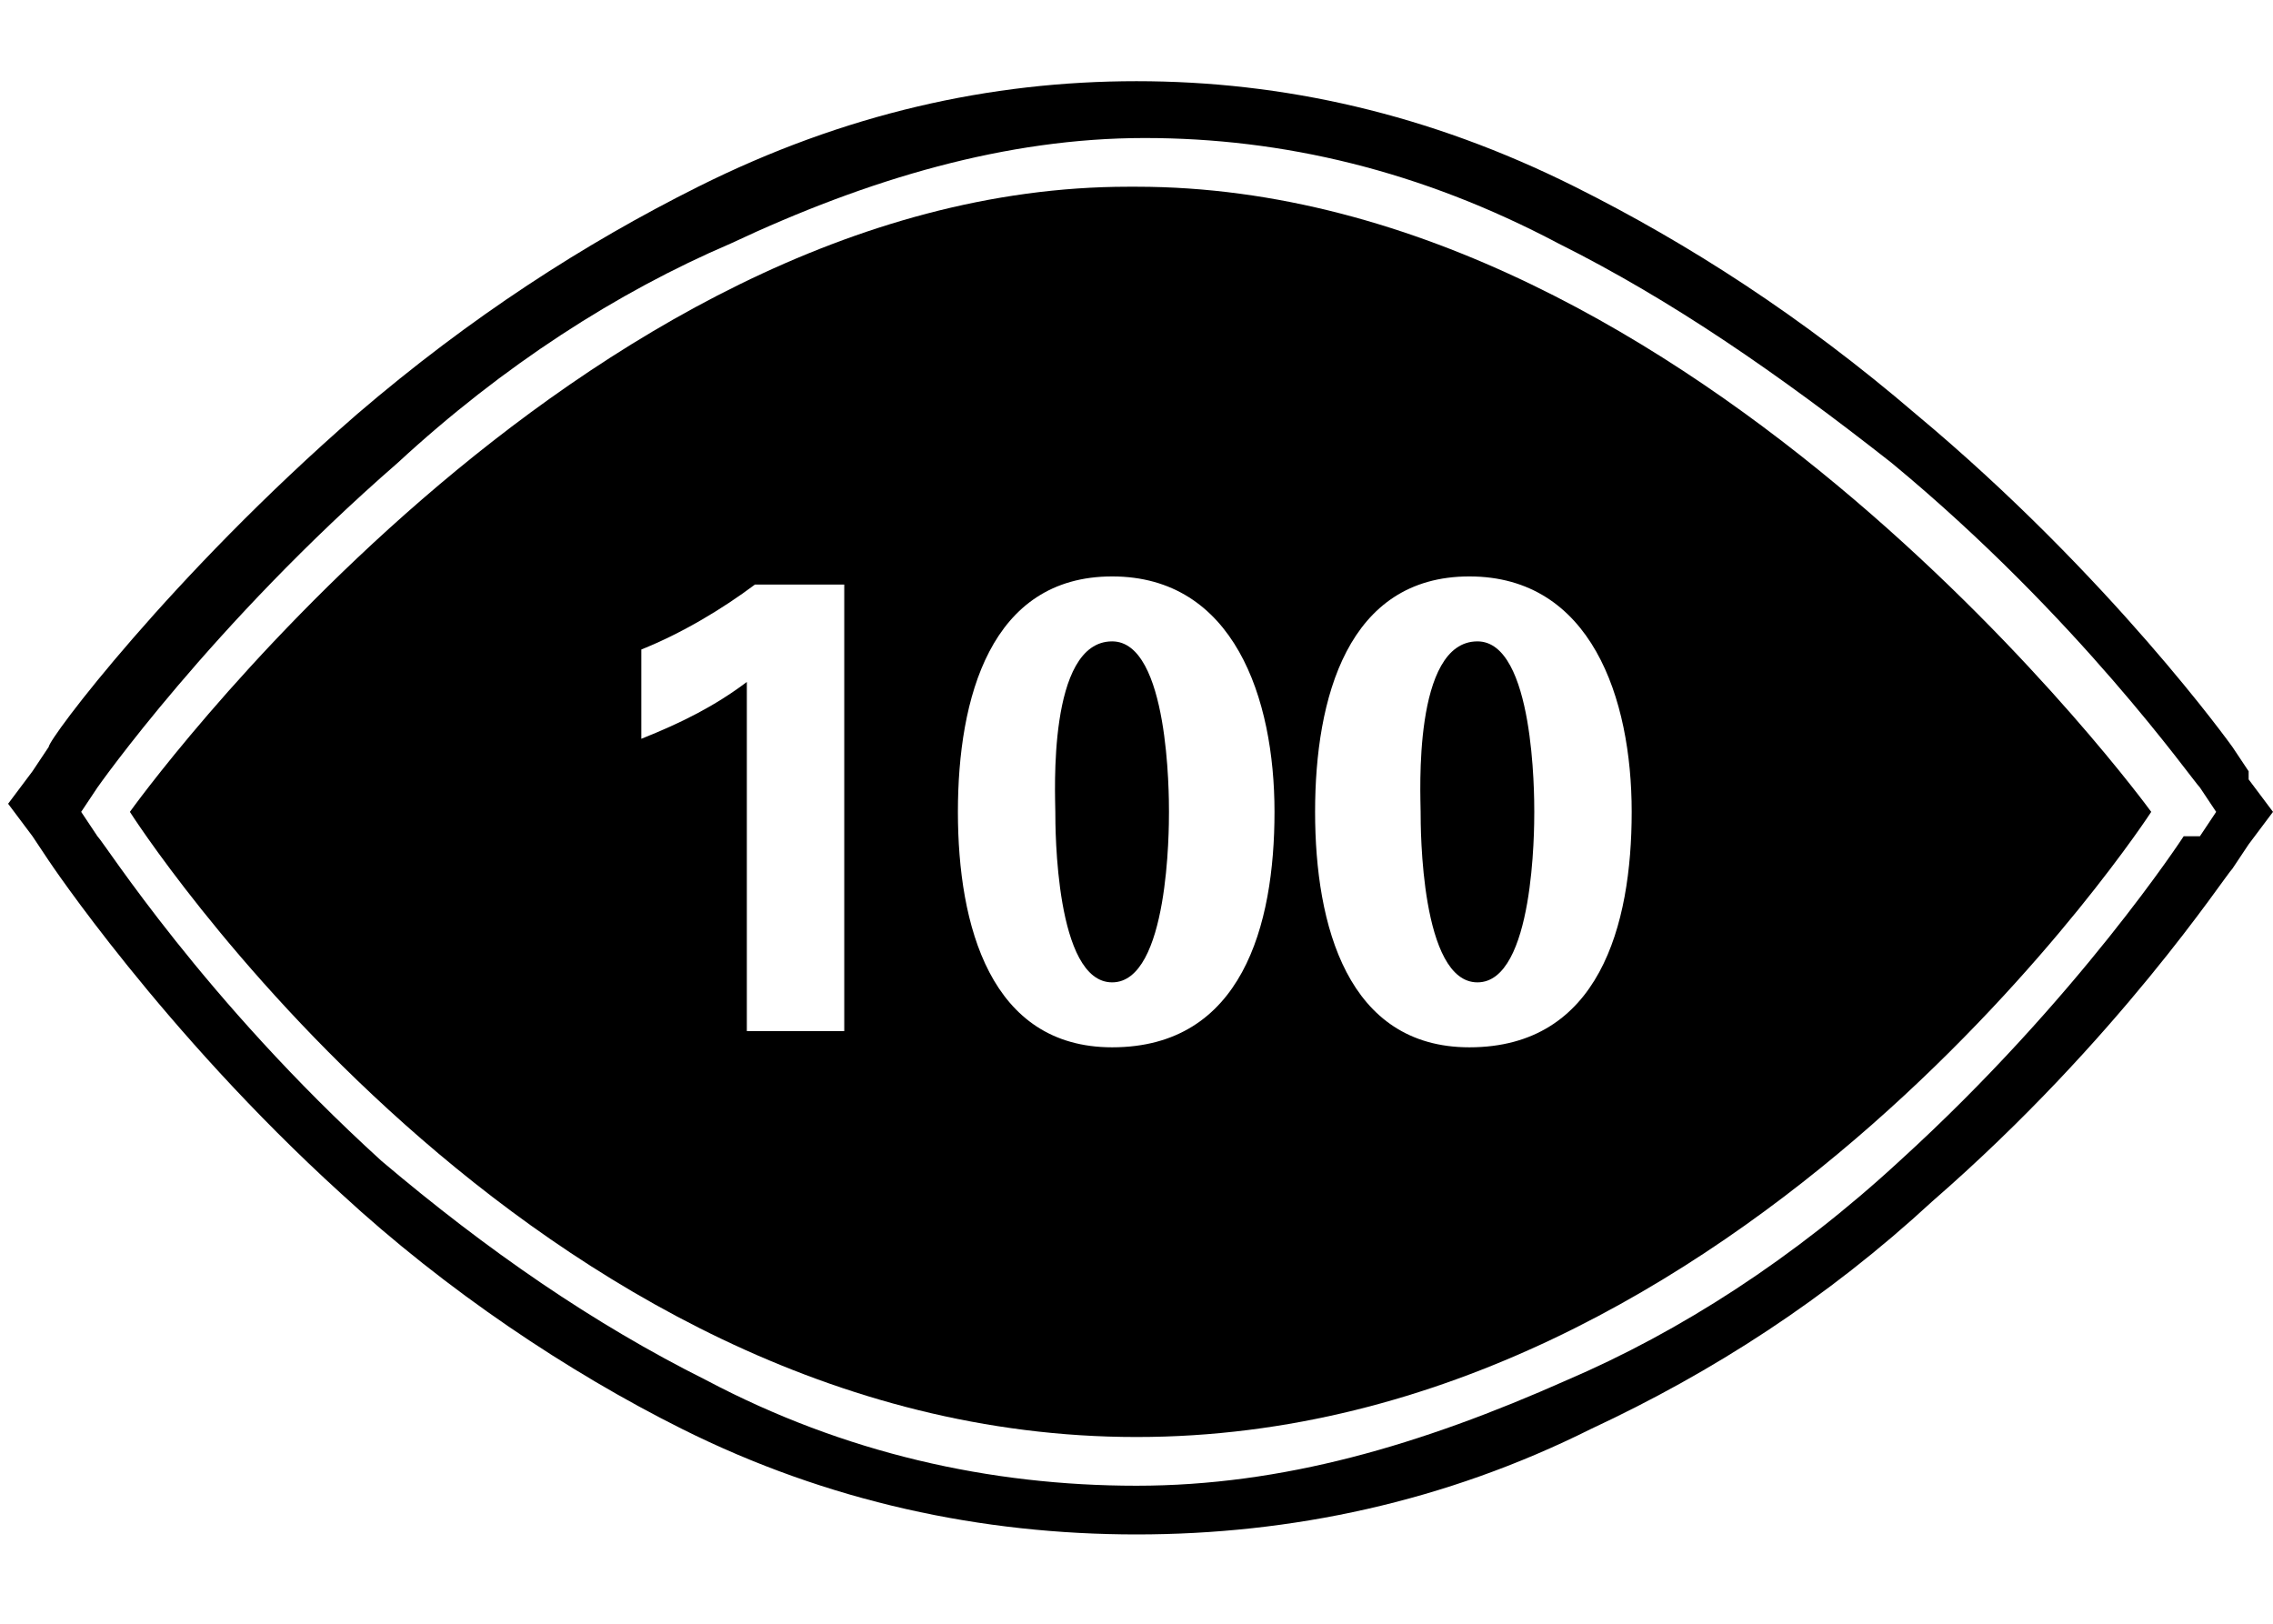
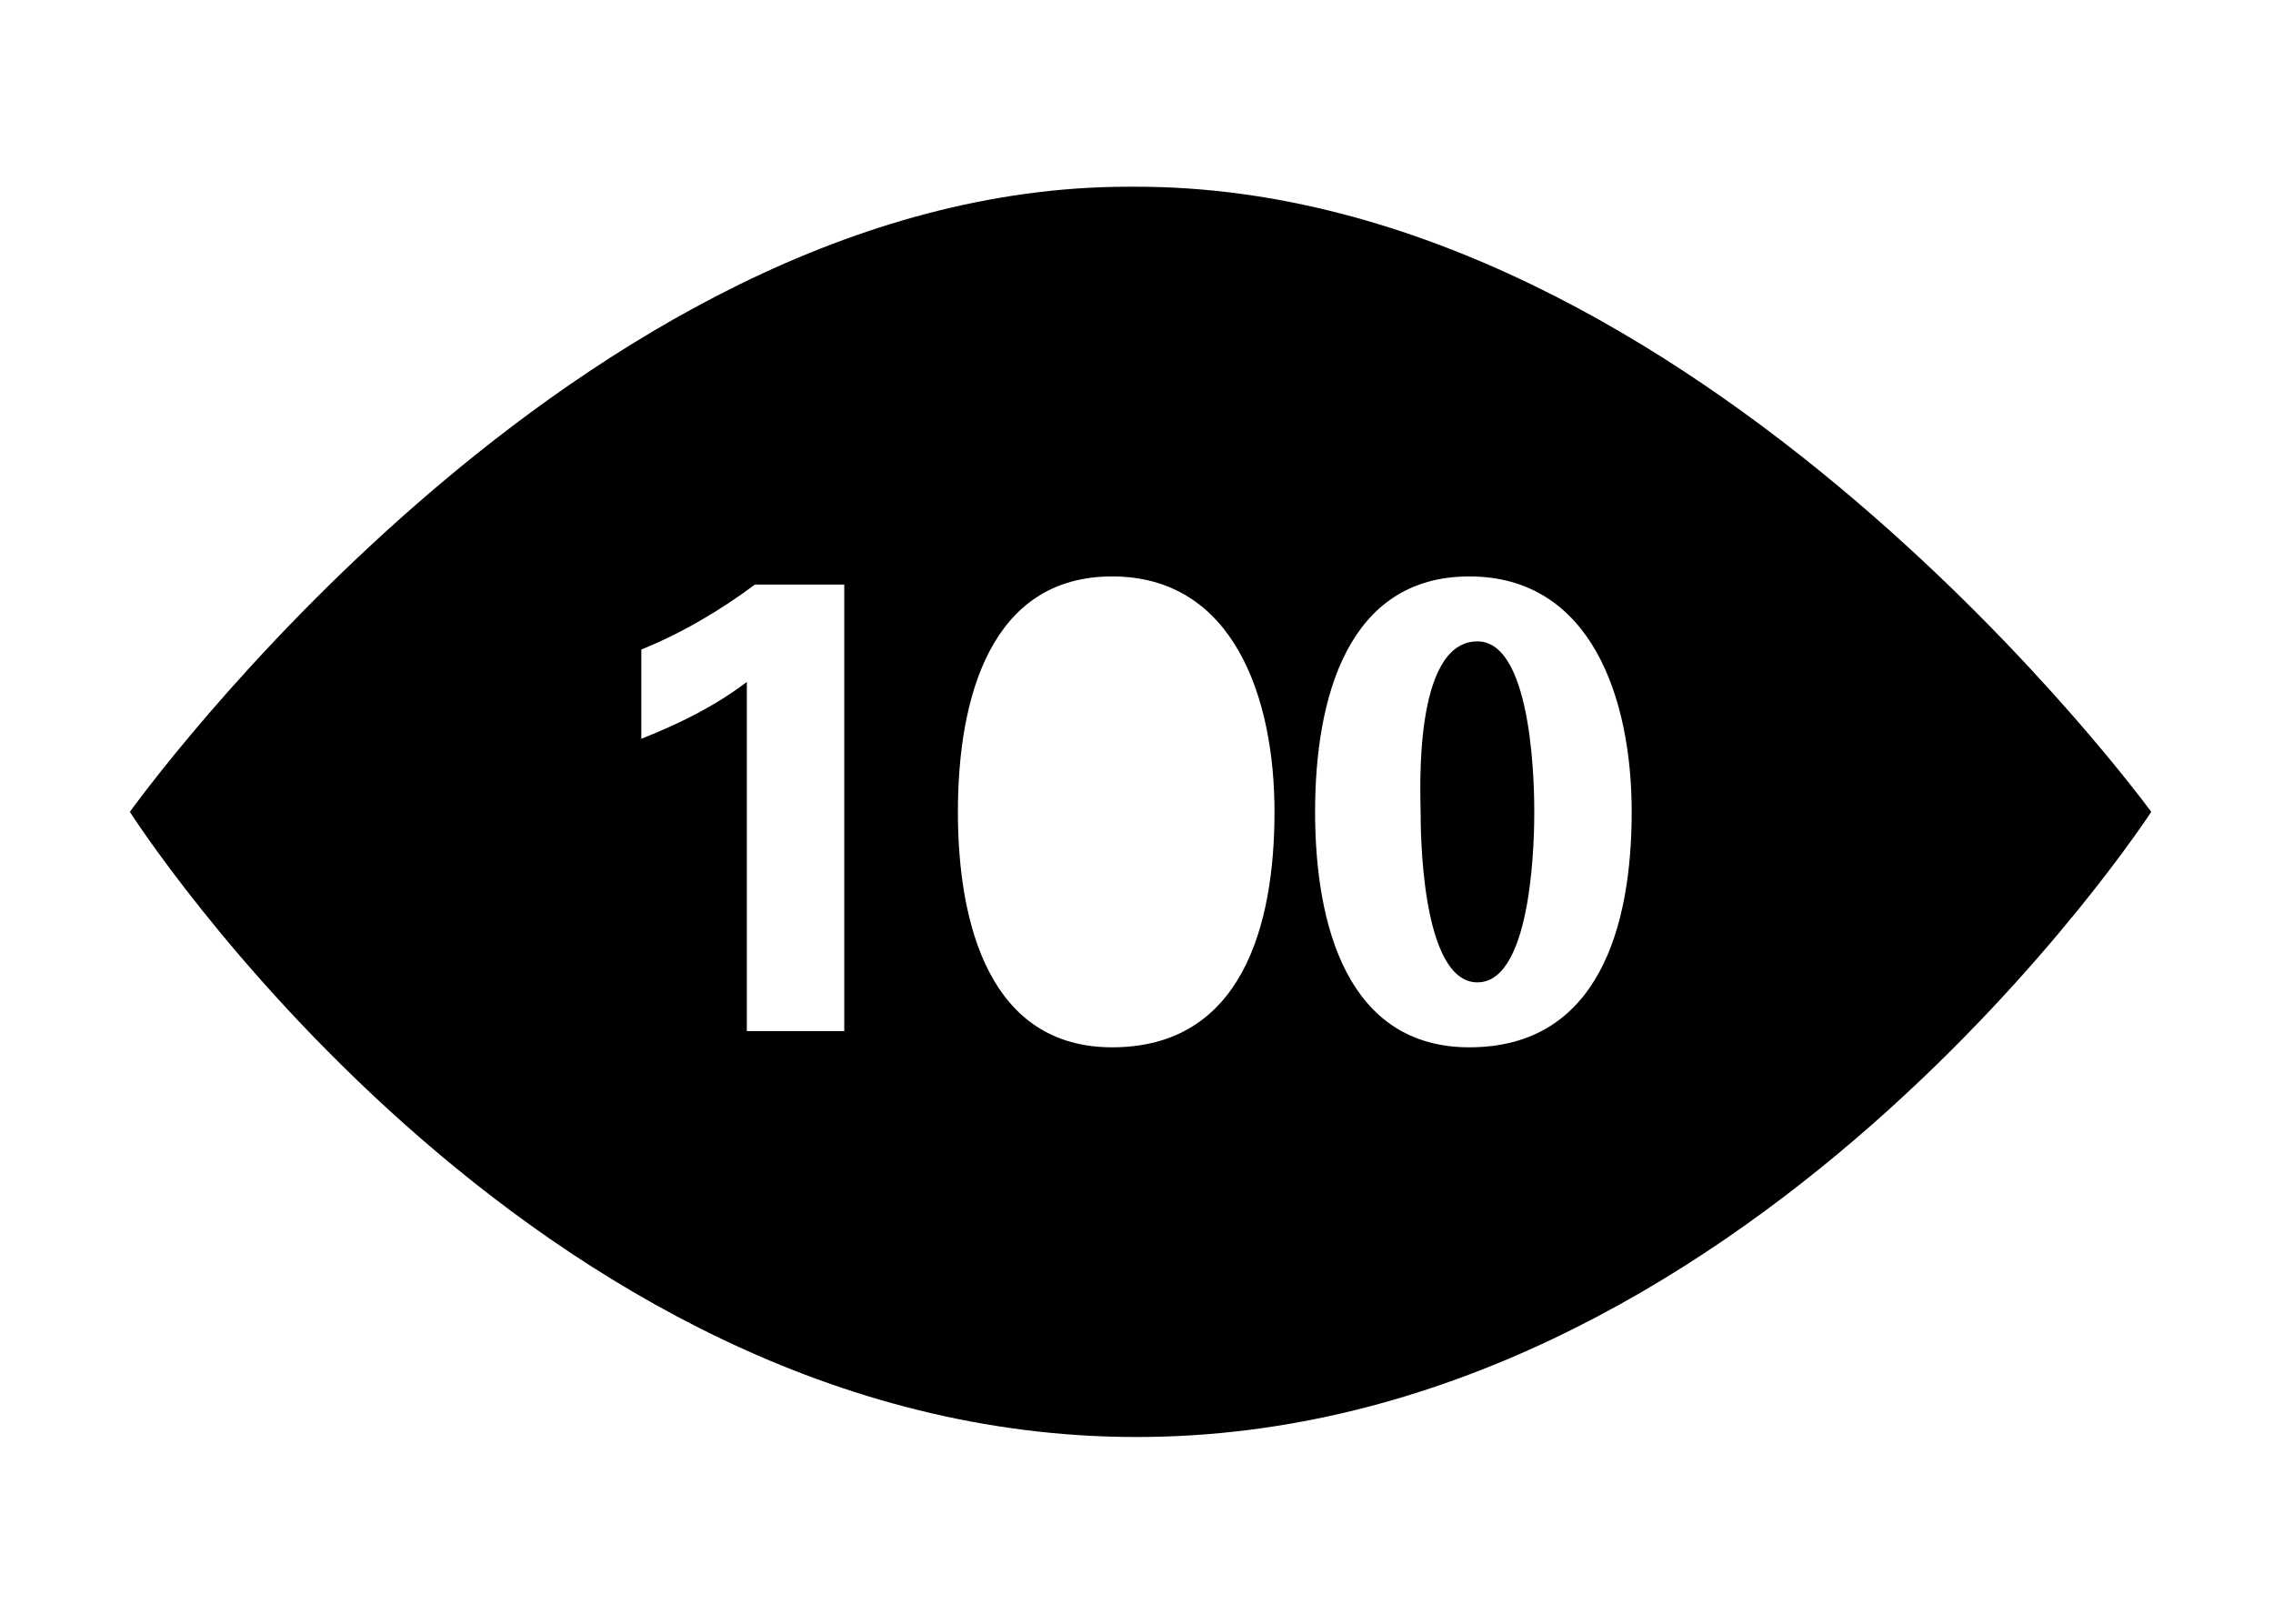
<svg xmlns="http://www.w3.org/2000/svg" id="Layer_1" viewBox="0 0 28 20">
-   <path d="M27.7,9.5l-.2-.3c0,0-1.5-2.1-3.9-4.1-1.4-1.2-2.8-2.1-4.2-2.8-1.8-.9-3.6-1.3-5.4-1.3s-3.6.4-5.4,1.3c-1.4.7-2.8,1.6-4.2,2.8-2.3,2-3.8,4-3.8,4.1l-.2.3-.3.4.3.4.2.3c0,0,1.4,2.1,3.6,4.1,1.3,1.2,2.8,2.2,4.2,2.9,1.8.9,3.7,1.3,5.6,1.3s3.8-.4,5.6-1.3c1.5-.7,2.9-1.6,4.2-2.8,2.3-2,3.6-4,3.7-4.1l.2-.3.3-.4-.3-.4ZM26.9,10.3c0,0-1.3,2-3.5,4-1.3,1.2-2.7,2.1-4.1,2.7-1.8.8-3.5,1.3-5.3,1.3s-3.6-.4-5.3-1.3c-1.4-.7-2.7-1.6-4-2.7-2.2-2-3.4-3.9-3.5-4l-.2-.3.2-.3c0,0,1.4-2,3.7-4,1.3-1.2,2.7-2.1,4.1-2.7,1.7-.8,3.4-1.3,5.1-1.3s3.4.4,5.1,1.3c1.4.7,2.7,1.6,4.1,2.7,2.3,1.9,3.7,3.9,3.8,4l.2.3-.2.3Z" />
-   <path d="M13.7,7.9c-.8,0-.7,1.9-.7,2.1s0,2.1.7,2.1.7-1.9.7-2.1,0-2.1-.7-2.1Z" />
  <path d="M18.2,7.9c-.8,0-.7,1.9-.7,2.1s0,2.1.7,2.1.7-1.9.7-2.1,0-2.1-.7-2.1Z" />
  <path d="M13.9,2.3C7.1,2.3,1.6,10,1.6,10c0,0,4.9,7.7,12.4,7.7s12.5-7.7,12.5-7.7c0,0-5.6-7.7-12.5-7.7ZM10.4,12.7h-1.2v-4.3c-.4.3-.8.5-1.3.7v-1.1c.5-.2,1-.5,1.4-.8h1.1v5.5ZM13.7,12.9c-1.5,0-1.9-1.5-1.9-2.9s.4-2.9,1.9-2.9,2,1.5,2,2.9-.4,2.9-2,2.9ZM18.1,12.9c-1.5,0-1.9-1.5-1.9-2.9s.4-2.9,1.9-2.9,2,1.5,2,2.9-.4,2.9-2,2.9Z" />
</svg>